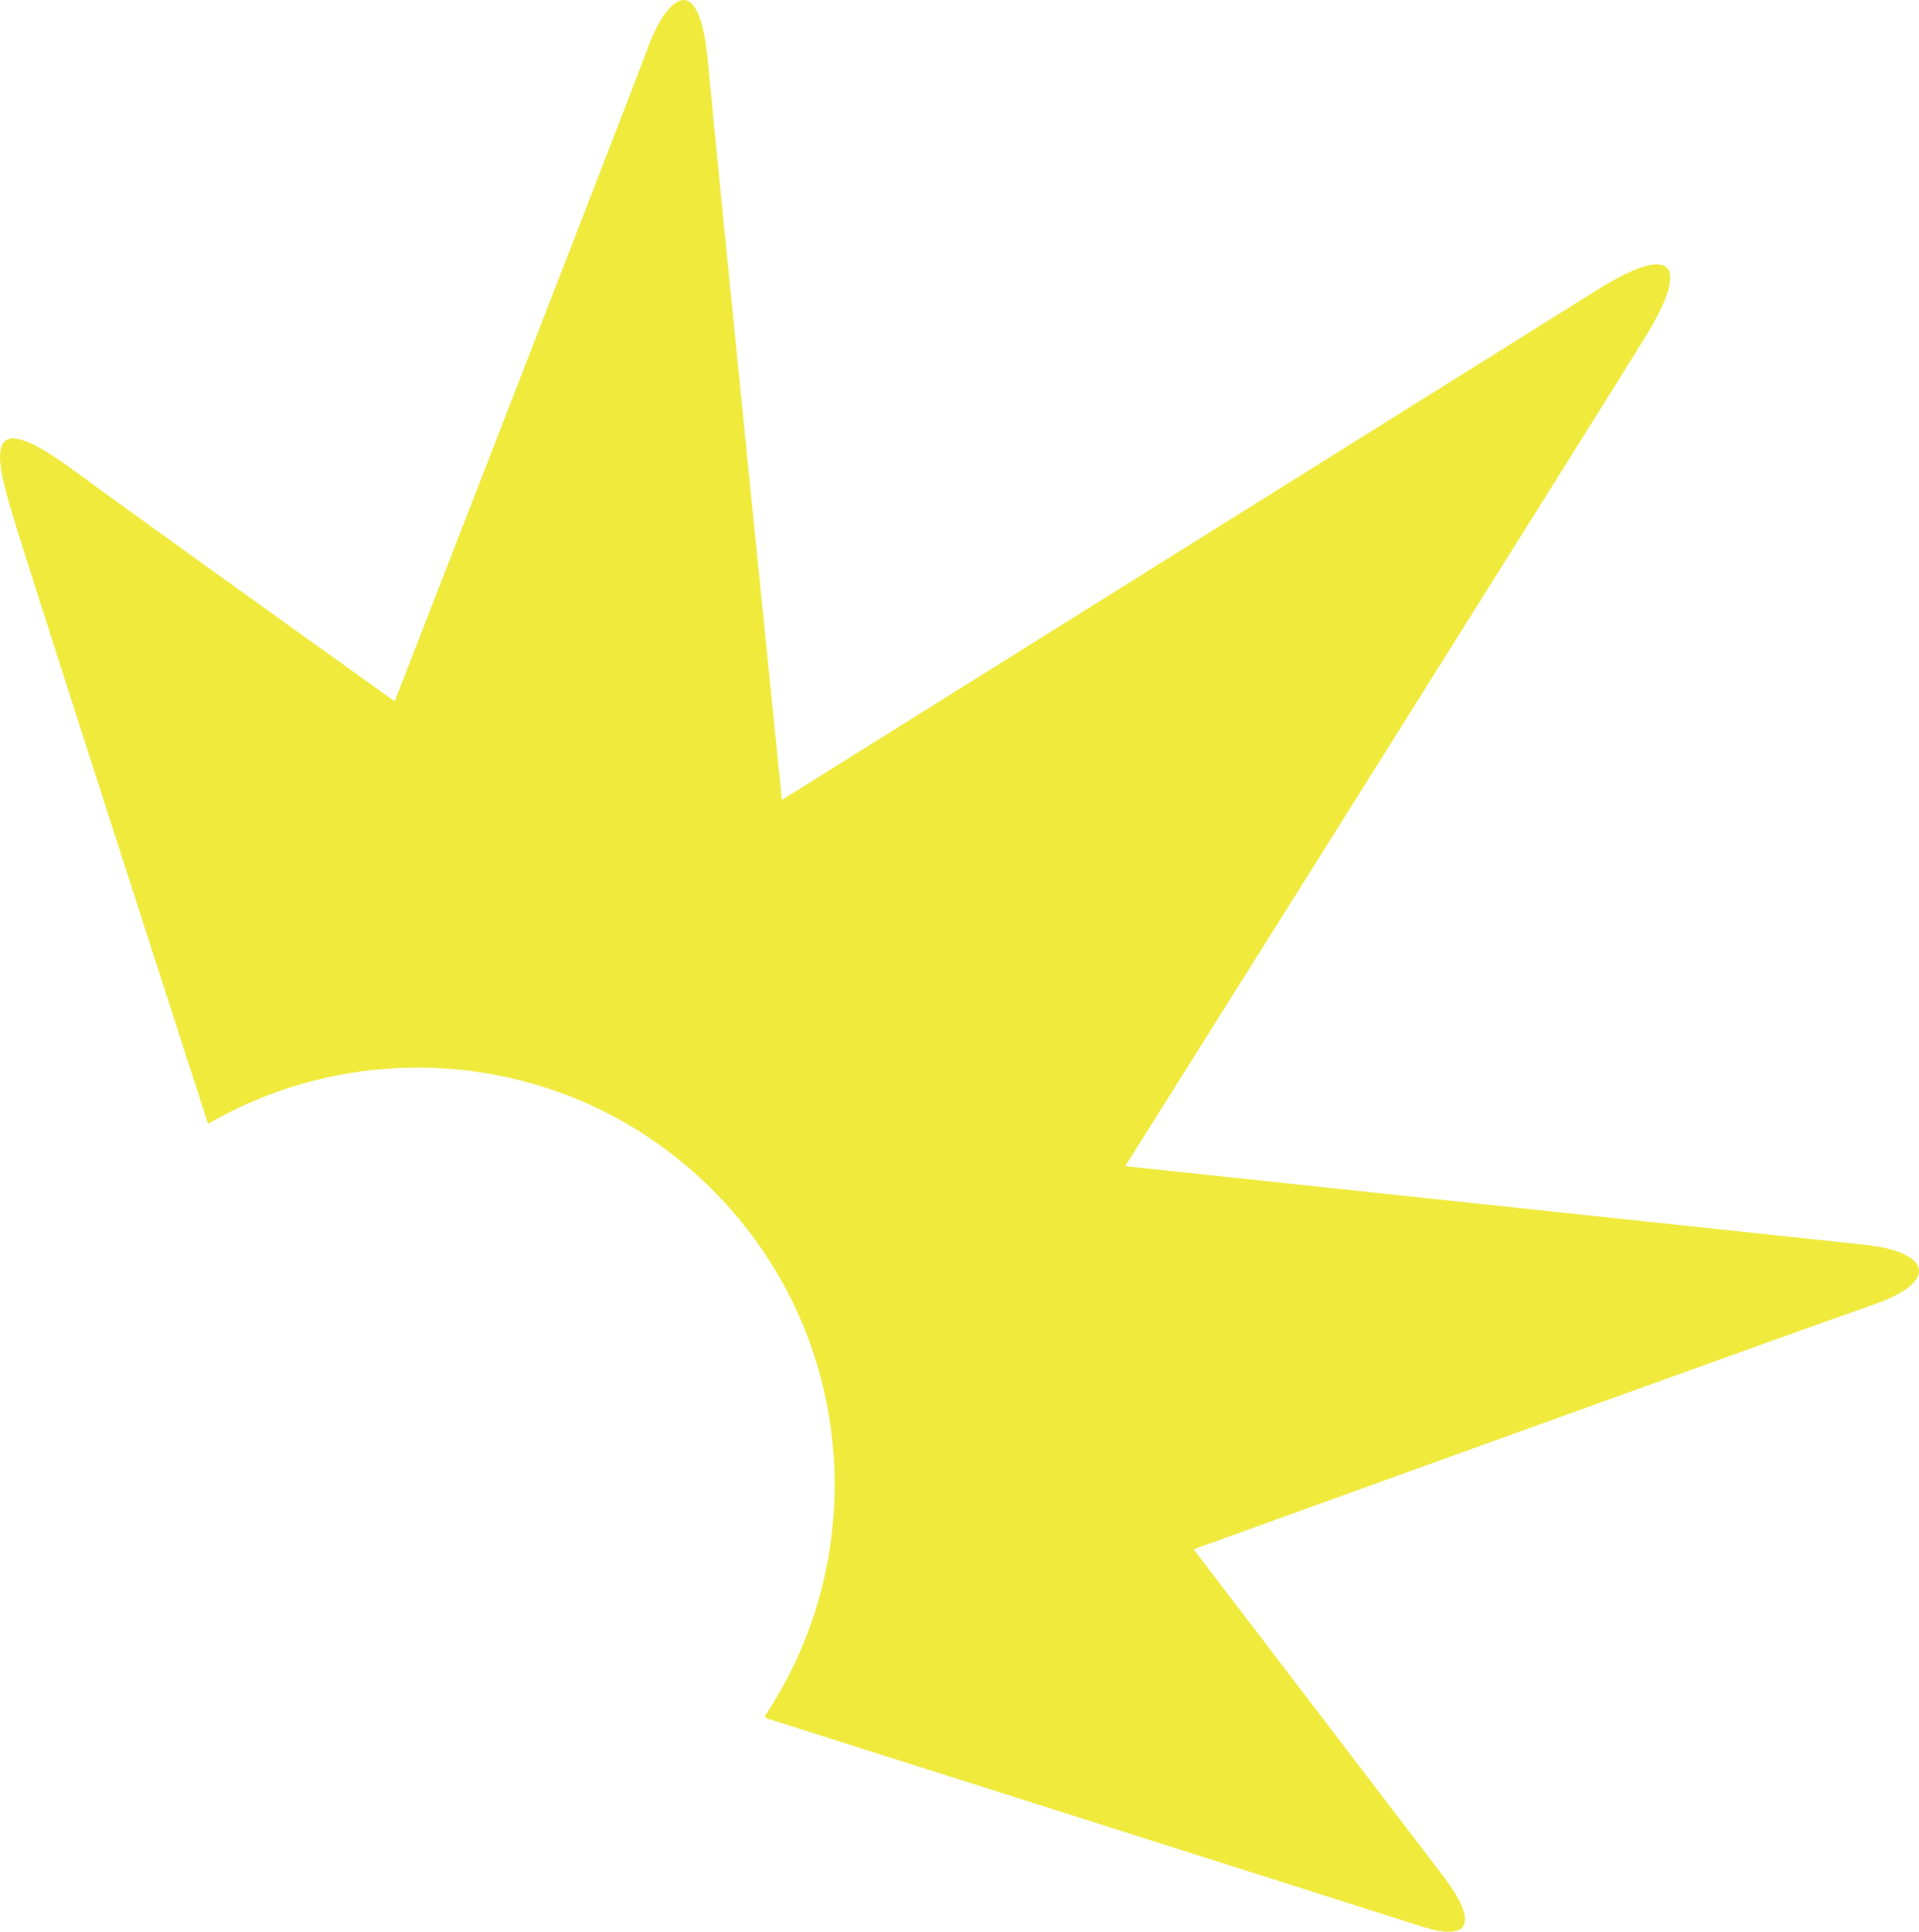
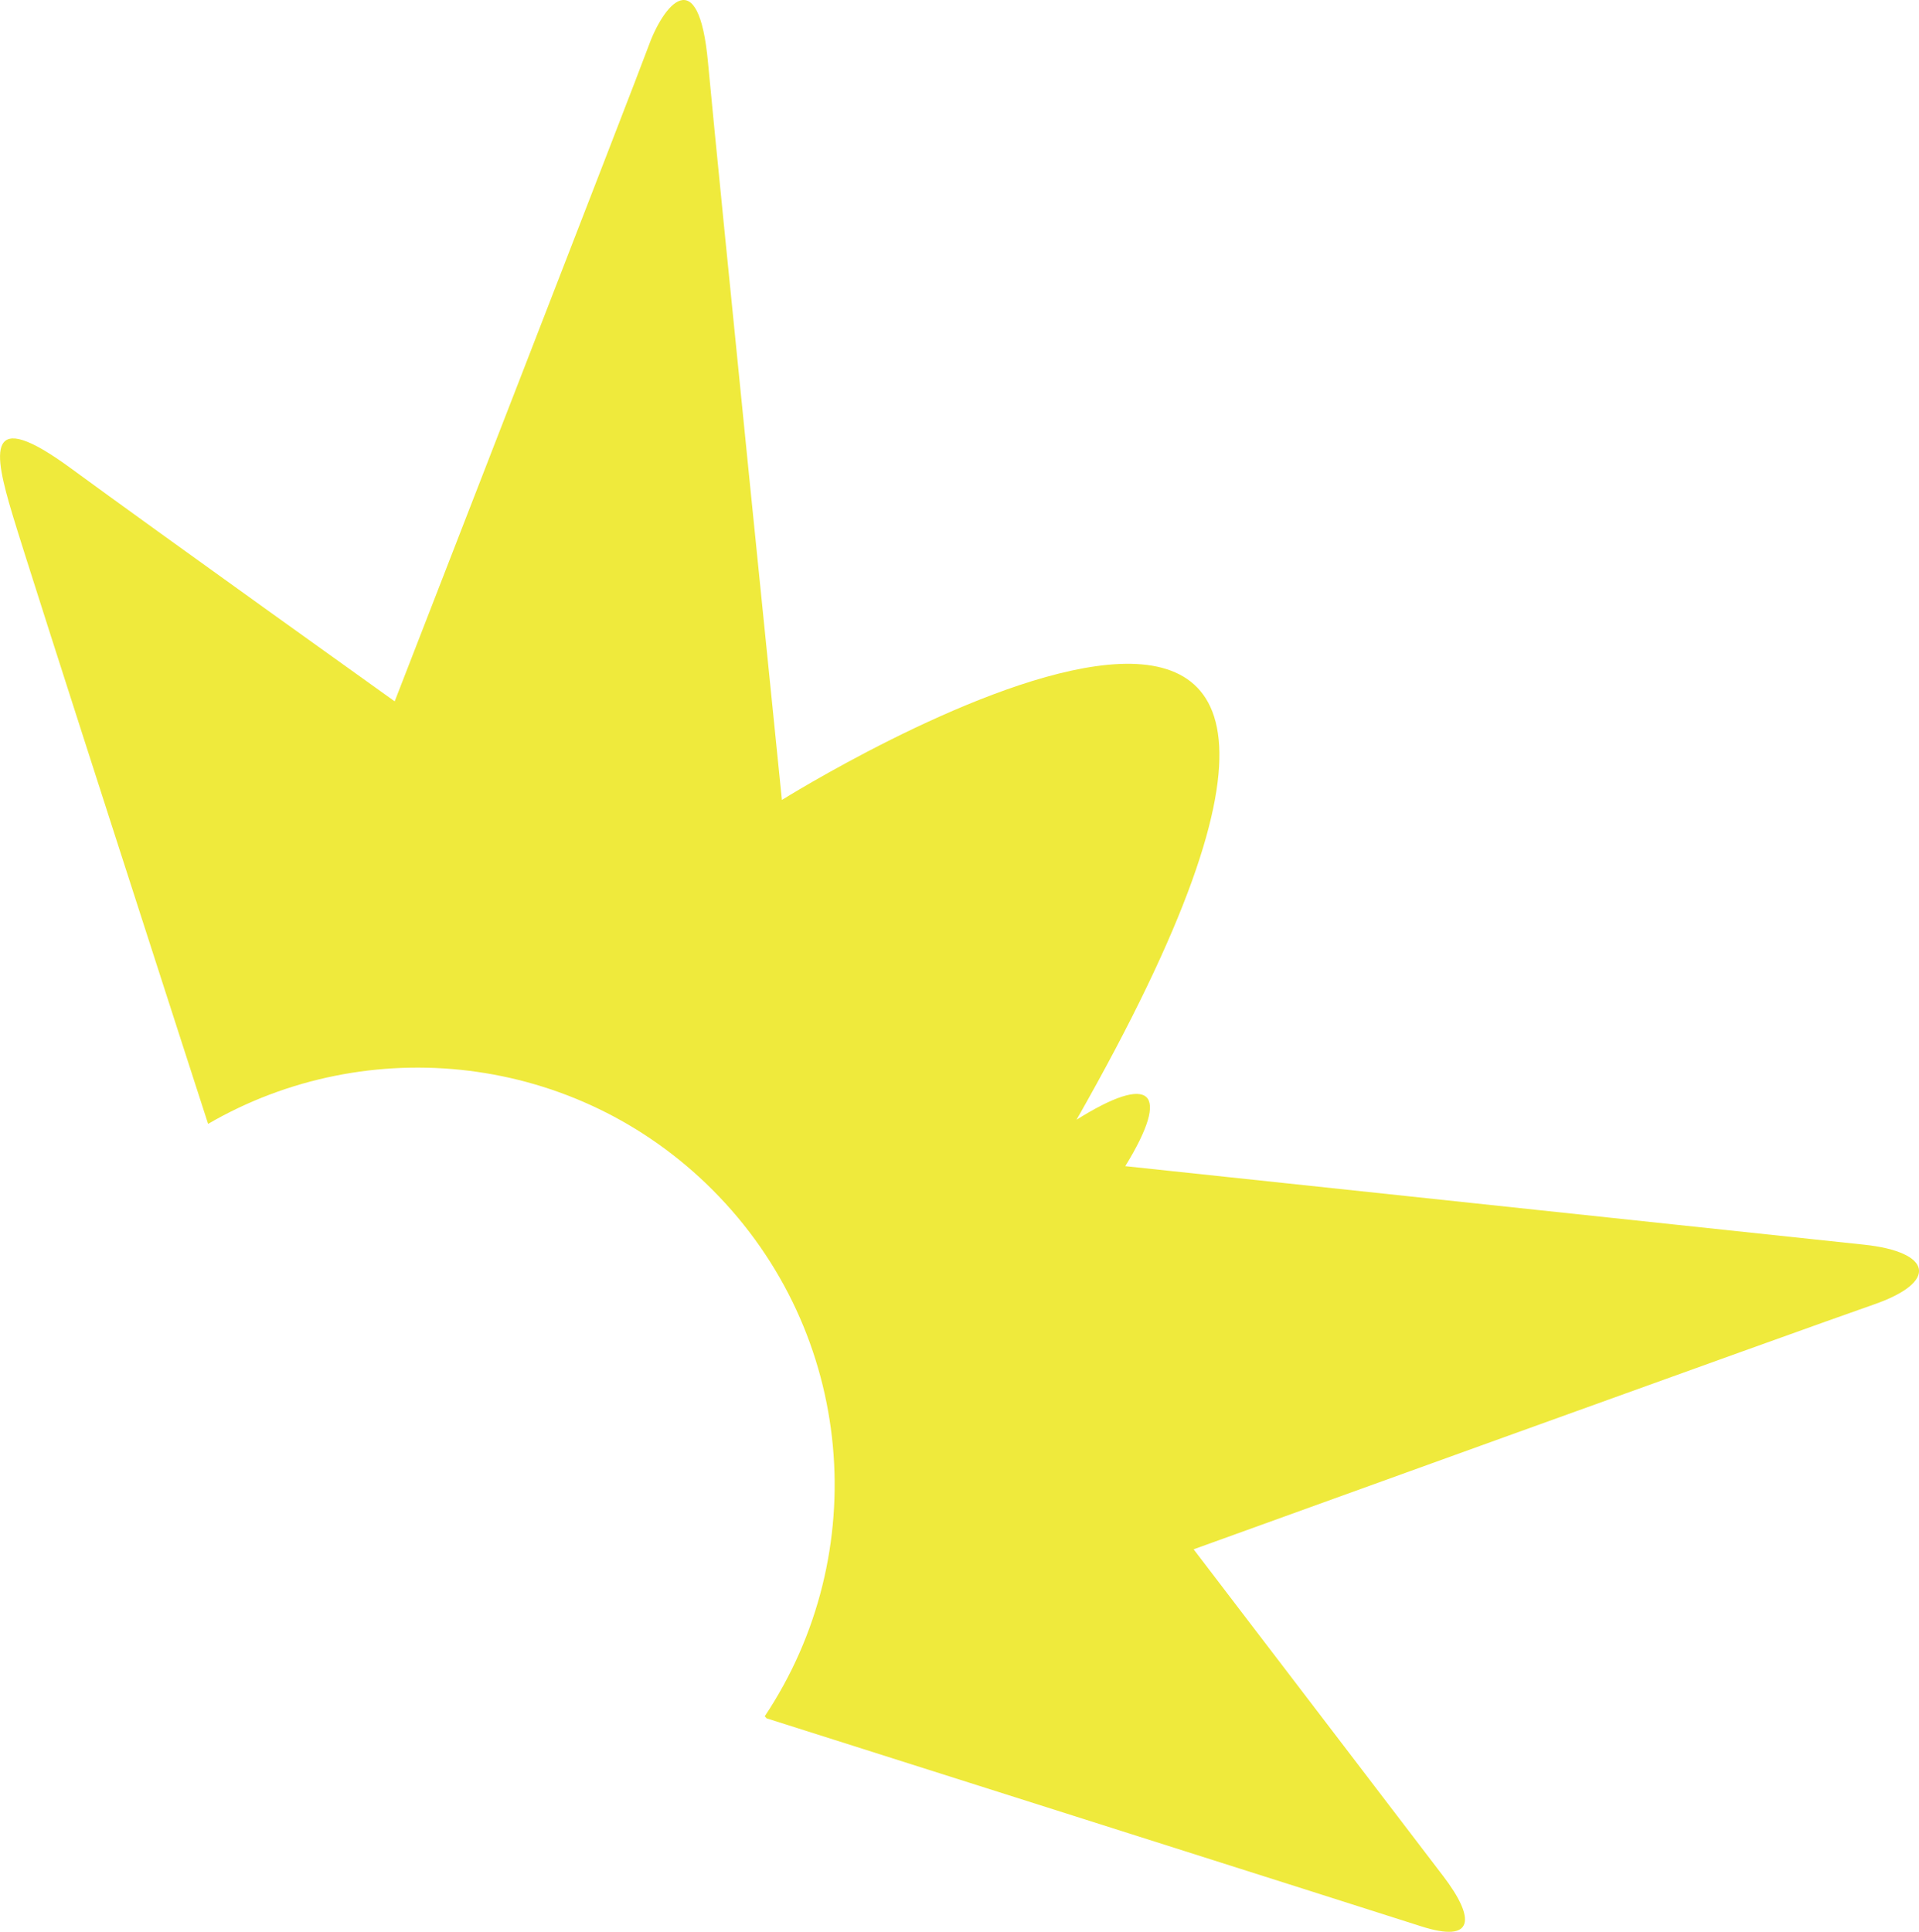
<svg xmlns="http://www.w3.org/2000/svg" version="1.1" id="レイヤー_1" x="0px" y="0px" width="18.471px" height="18.595px" viewBox="0 0 18.471 18.595" enable-background="new 0 0 18.471 18.595" xml:space="preserve">
-   <path fill="#EFEA3C" d="M2.003,10.818c1.537-0.893,3.539-0.682,4.854,0.634c1.379,1.379,1.545,3.508,0.504,5.068l0.018,0.02  c0,0,5.778,1.834,6.297,2.001c0.52,0.168,0.527-0.074,0.215-0.483c-0.314-0.41-2.402-3.145-2.402-3.145s5.91-2.136,6.543-2.355  c0.635-0.219,0.561-0.508-0.088-0.577c-0.646-0.069-7.113-0.756-7.113-0.756s4.441-7.065,5.008-7.985  c0.449-0.73,0.246-0.896-0.469-0.447C14.655,3.239,7.526,7.7,7.526,7.7S6.921,1.745,6.815,0.604C6.725-0.389,6.381,0.05,6.237,0.458  C6.147,0.71,3.799,6.751,3.799,6.751S1.512,5.116,0.684,4.509s-0.746-0.16-0.563,0.447C0.293,5.532,2.003,10.818,2.003,10.818" />
+   <path fill="#EFEA3C" d="M2.003,10.818c1.537-0.893,3.539-0.682,4.854,0.634c1.379,1.379,1.545,3.508,0.504,5.068l0.018,0.02  c0,0,5.778,1.834,6.297,2.001c0.52,0.168,0.527-0.074,0.215-0.483c-0.314-0.41-2.402-3.145-2.402-3.145s5.91-2.136,6.543-2.355  c0.635-0.219,0.561-0.508-0.088-0.577c-0.646-0.069-7.113-0.756-7.113-0.756c0.449-0.73,0.246-0.896-0.469-0.447C14.655,3.239,7.526,7.7,7.526,7.7S6.921,1.745,6.815,0.604C6.725-0.389,6.381,0.05,6.237,0.458  C6.147,0.71,3.799,6.751,3.799,6.751S1.512,5.116,0.684,4.509s-0.746-0.16-0.563,0.447C0.293,5.532,2.003,10.818,2.003,10.818" />
</svg>